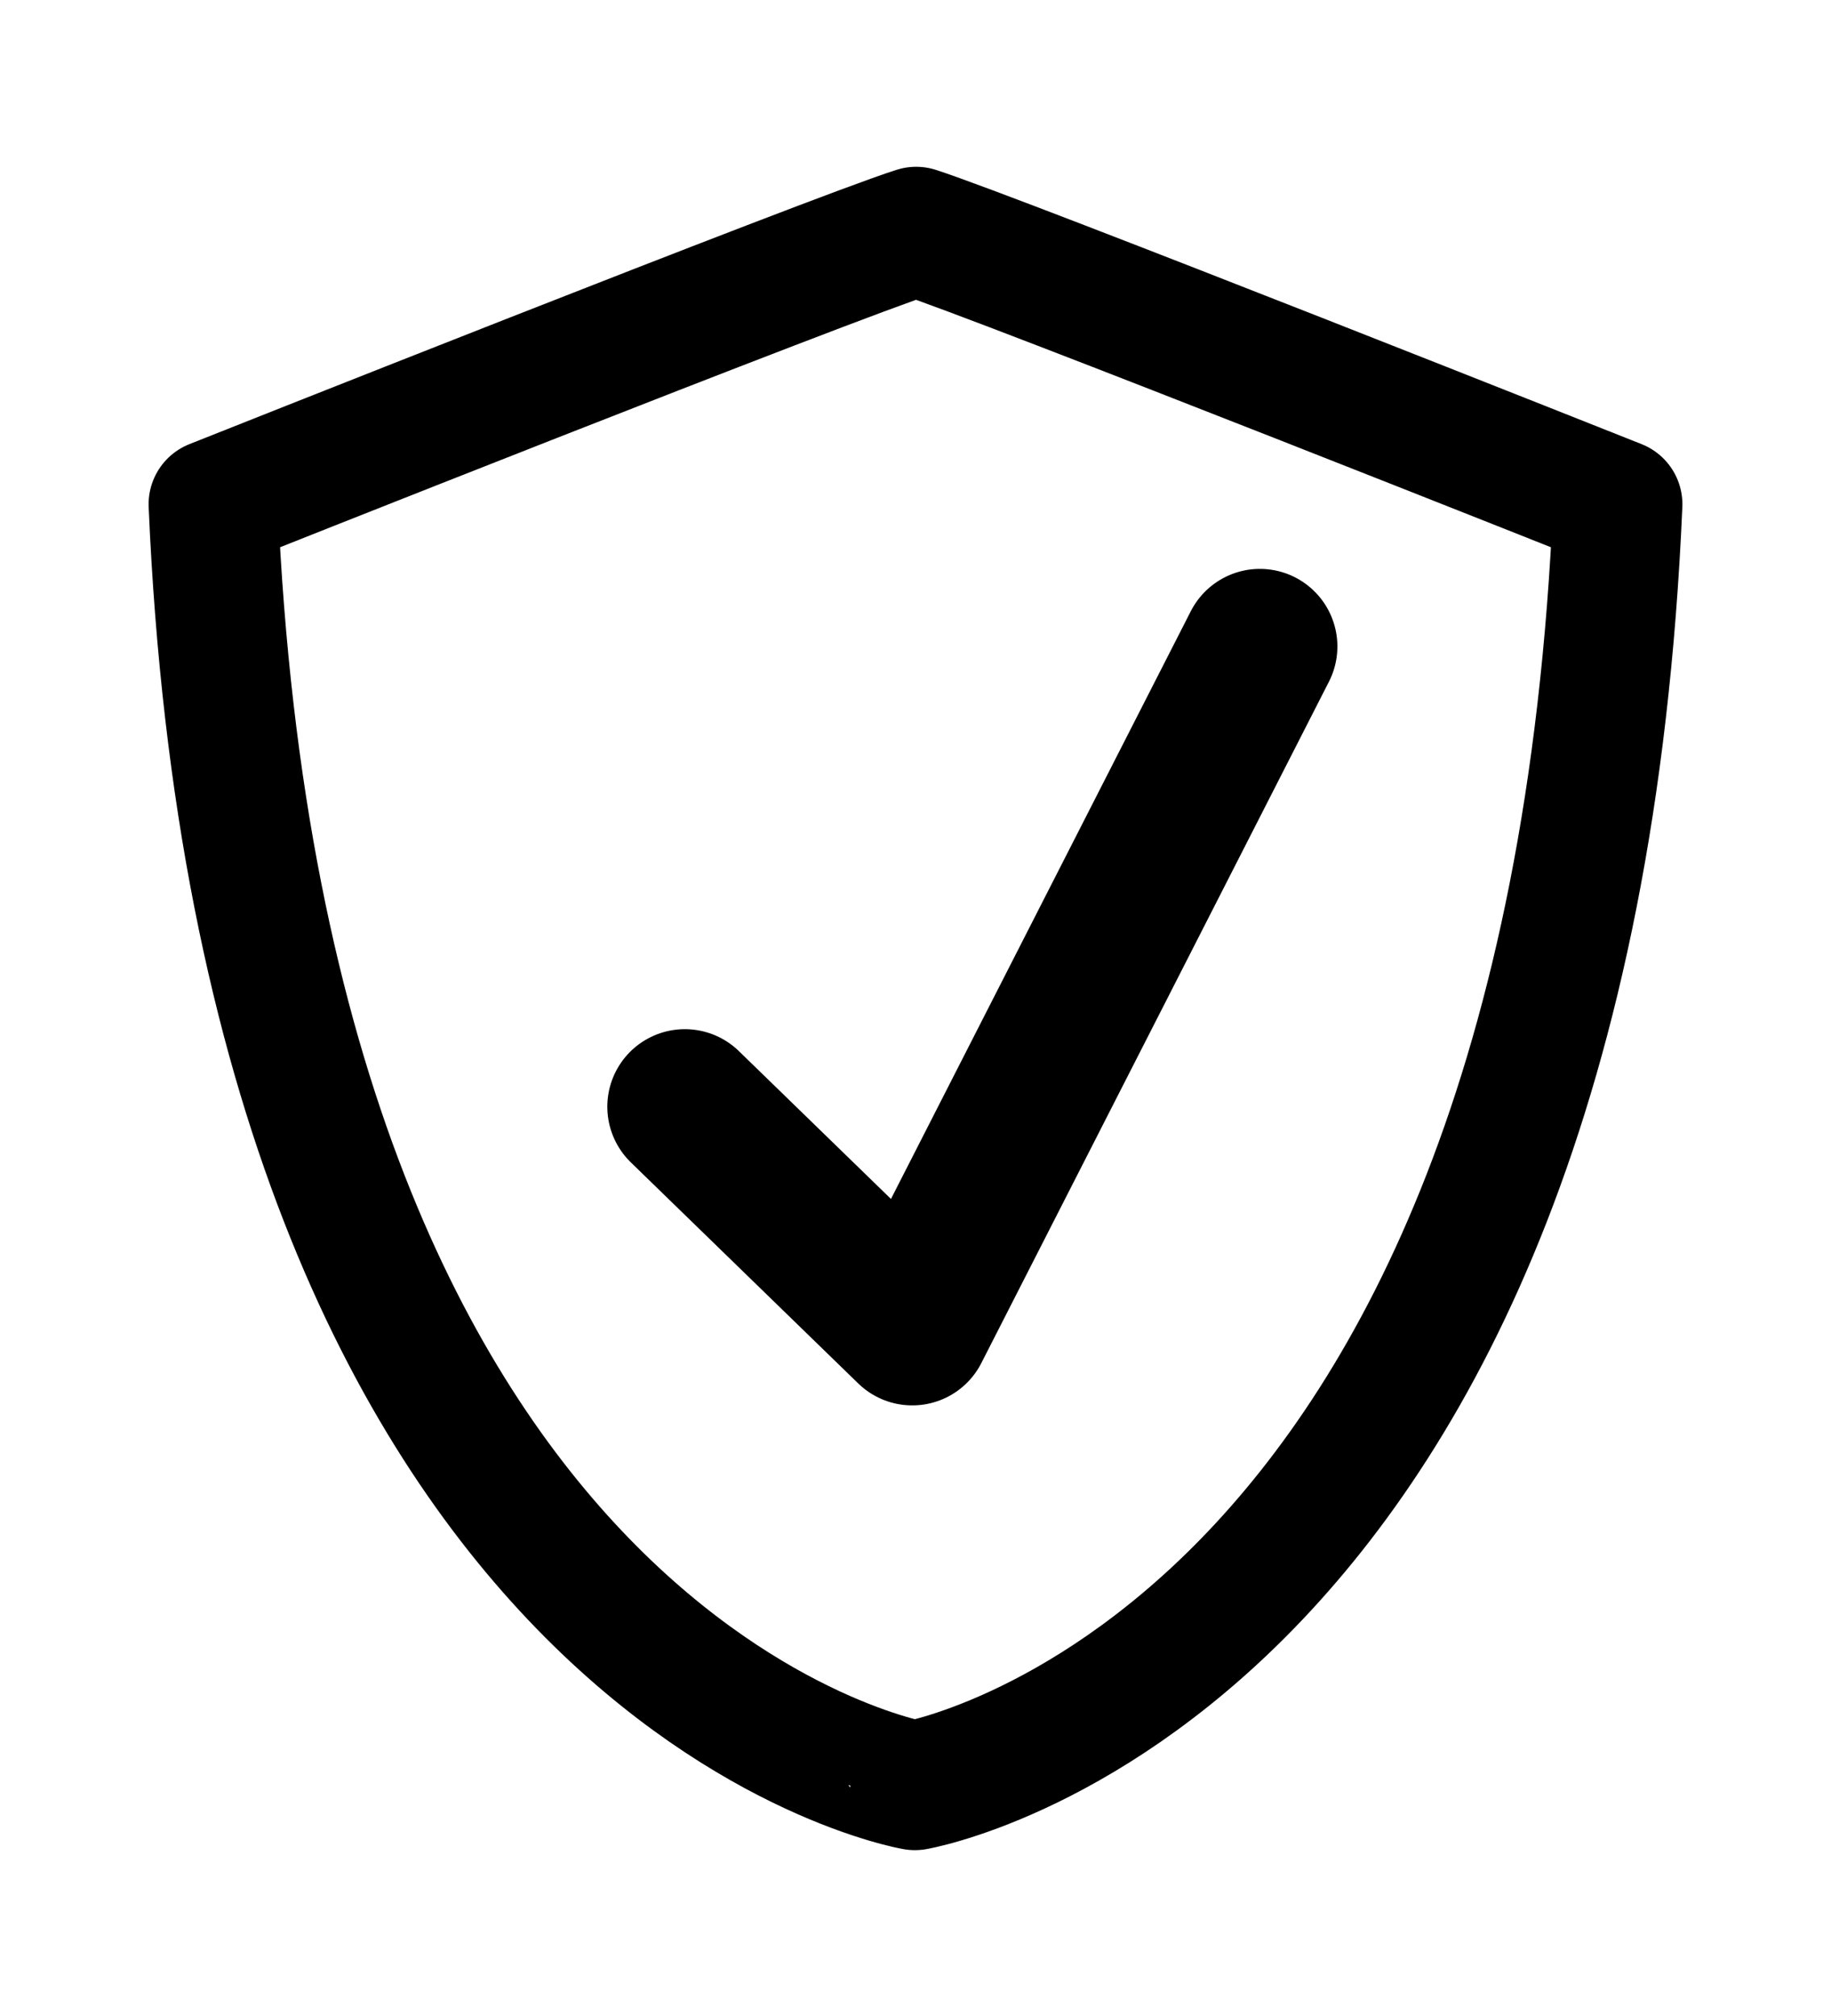
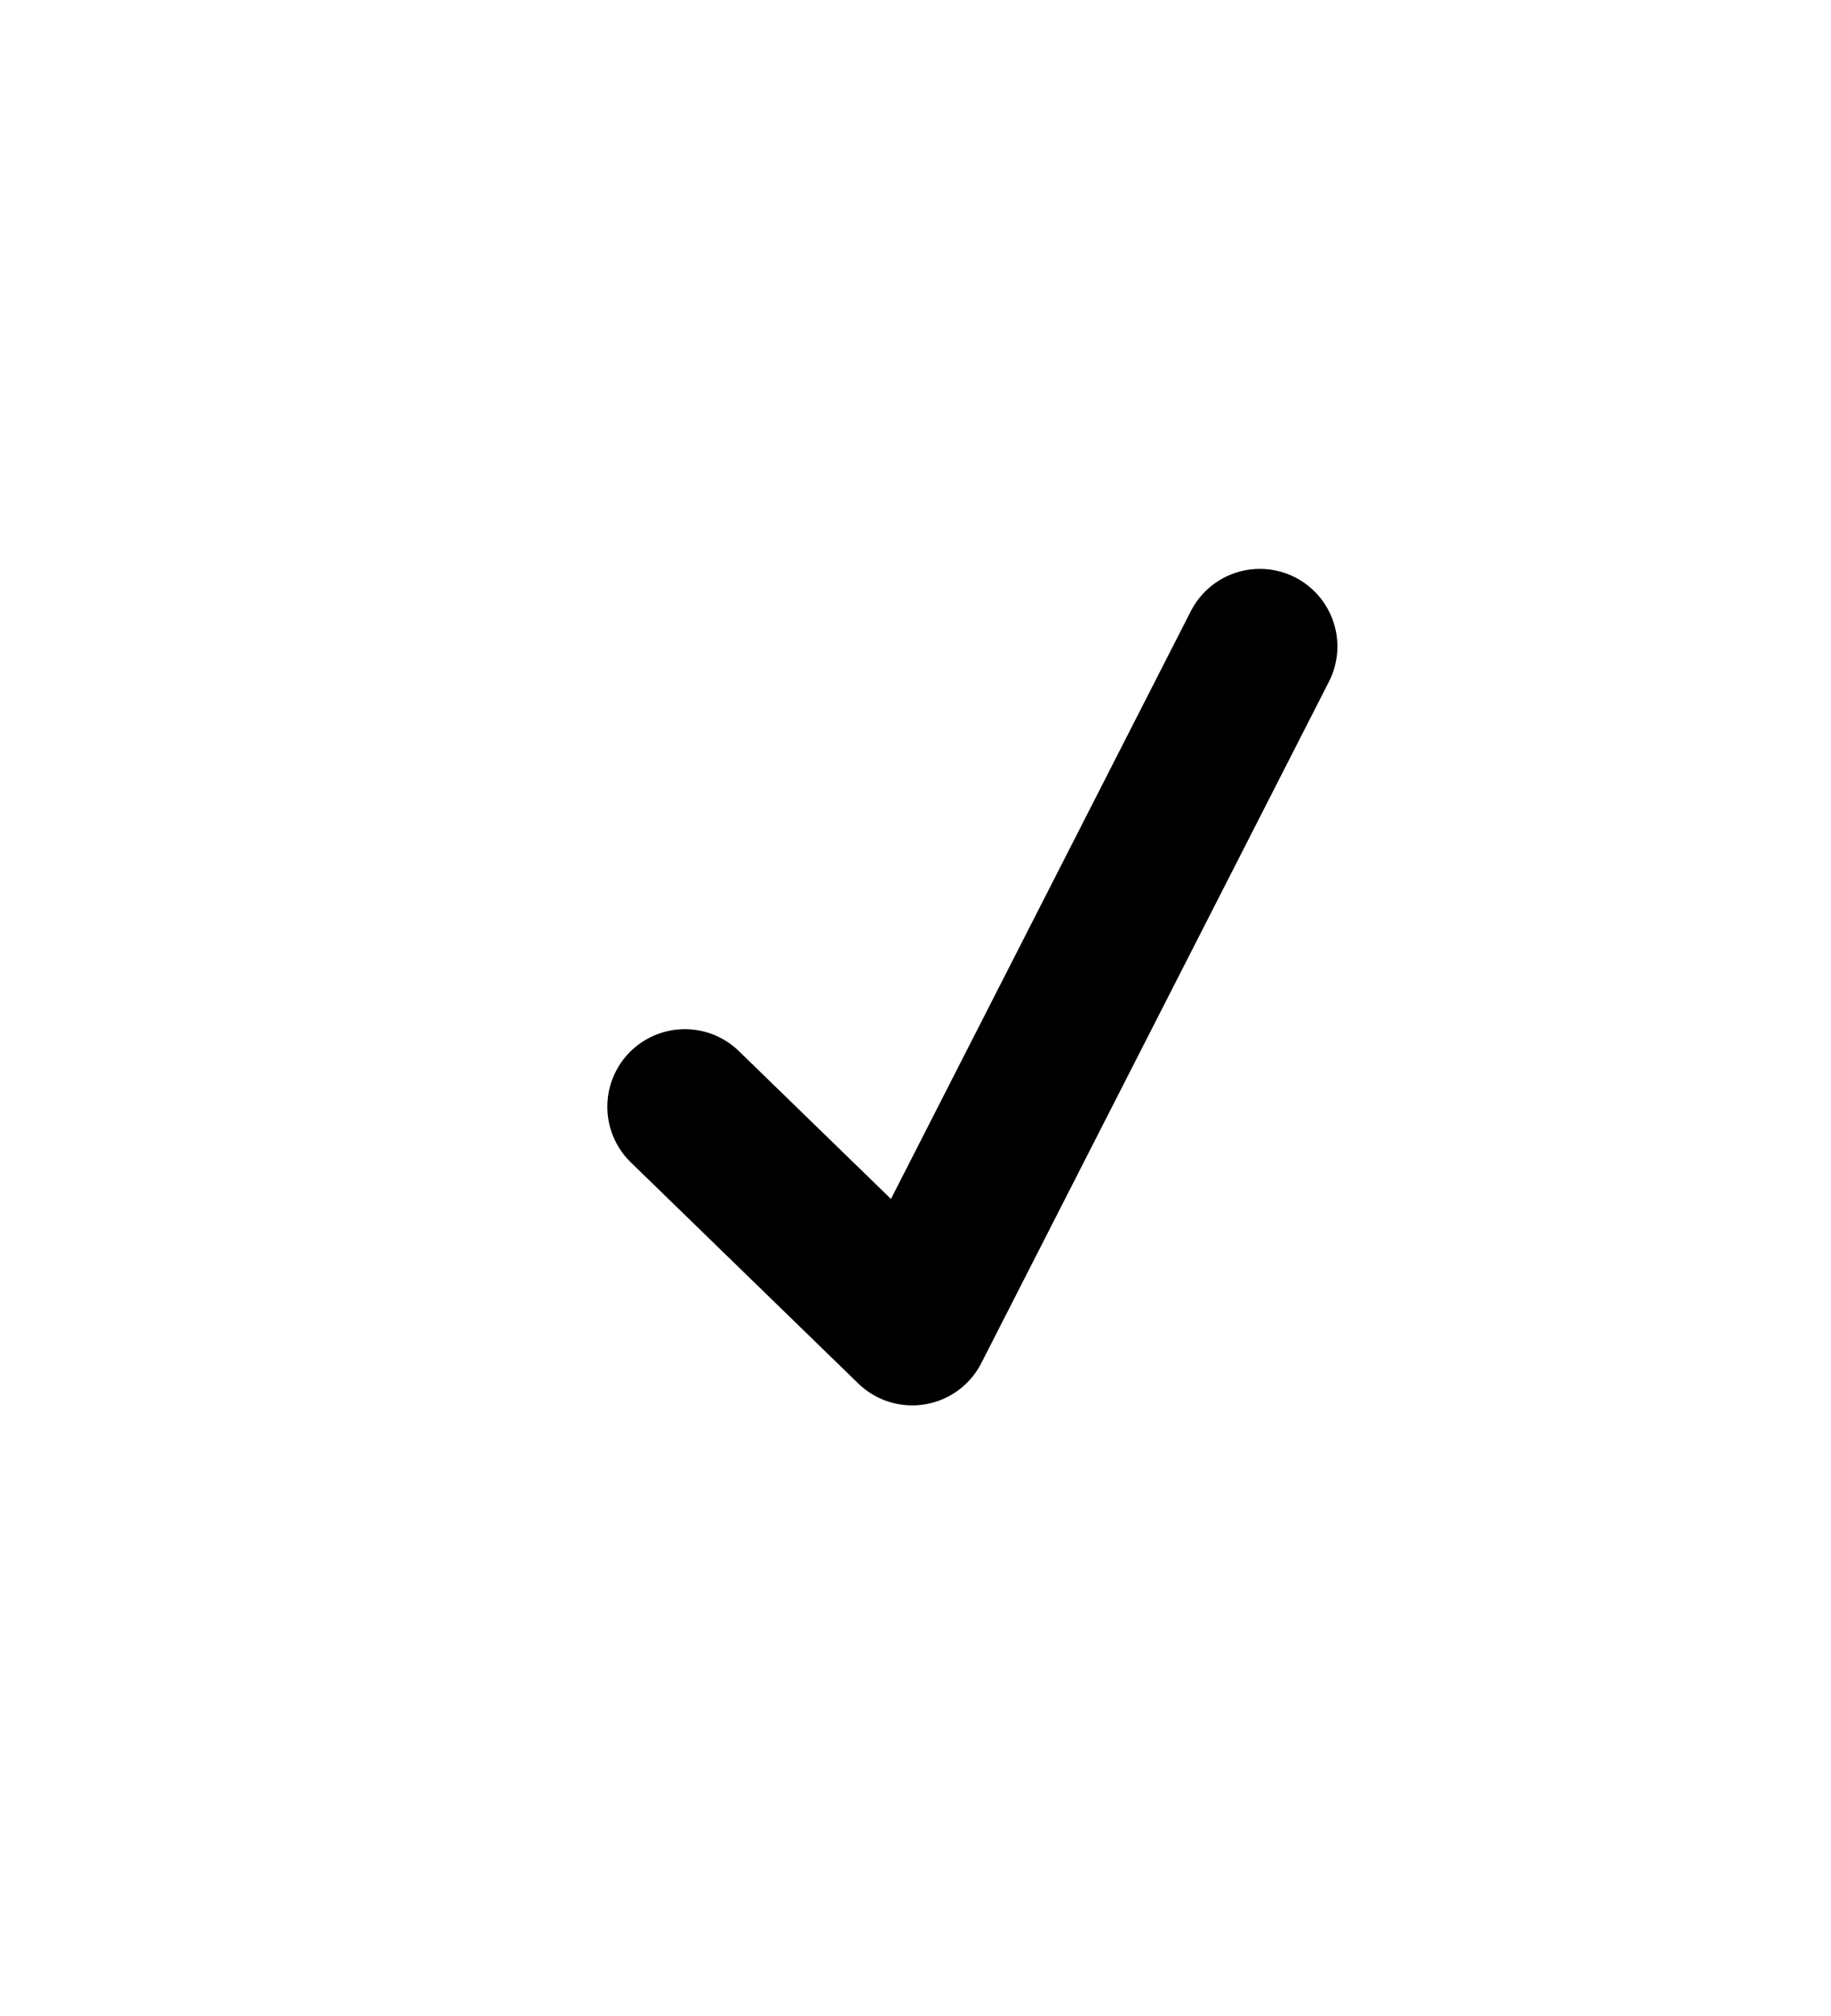
<svg xmlns="http://www.w3.org/2000/svg" xmlns:xlink="http://www.w3.org/1999/xlink" version="1.0" id="Layer_1" x="0px" y="0px" viewBox="0 0 14.17 15.59" style="enable-background:new 0 0 14.17 15.59;" xml:space="preserve">
  <style type="text/css">
	.st0{clip-path:url(#SVGID_2_);fill:none;stroke:#000000;stroke-linecap:round;stroke-linejoin:round;}
	.st1{fill:none;stroke:#000000;stroke-width:1.2;stroke-linecap:round;stroke-linejoin:round;}
</style>
  <g>
    <defs>
-       <rect id="SVGID_1_" y="0" width="14.17" height="15.59" />
-     </defs>
+       </defs>
    <clipPath id="SVGID_2_">
      <use xlink:href="#SVGID_1_" style="overflow:visible;" />
    </clipPath>
-     <path class="st0" d="M1.65,3.9c0,0,4.78-1.9,5.44-2.11C7.74,2,12.52,3.9,12.52,3.9c-0.39,9.05-5.44,9.91-5.44,9.91   S2.04,12.95,1.65,3.9z" />
+     <path class="st0" d="M1.65,3.9c0,0,4.78-1.9,5.44-2.11C7.74,2,12.52,3.9,12.52,3.9c-0.39,9.05-5.44,9.91-5.44,9.91   z" />
  </g>
  <polyline class="st1" points="5.3,8.56 7.06,10.27 9.75,5 " />
</svg>